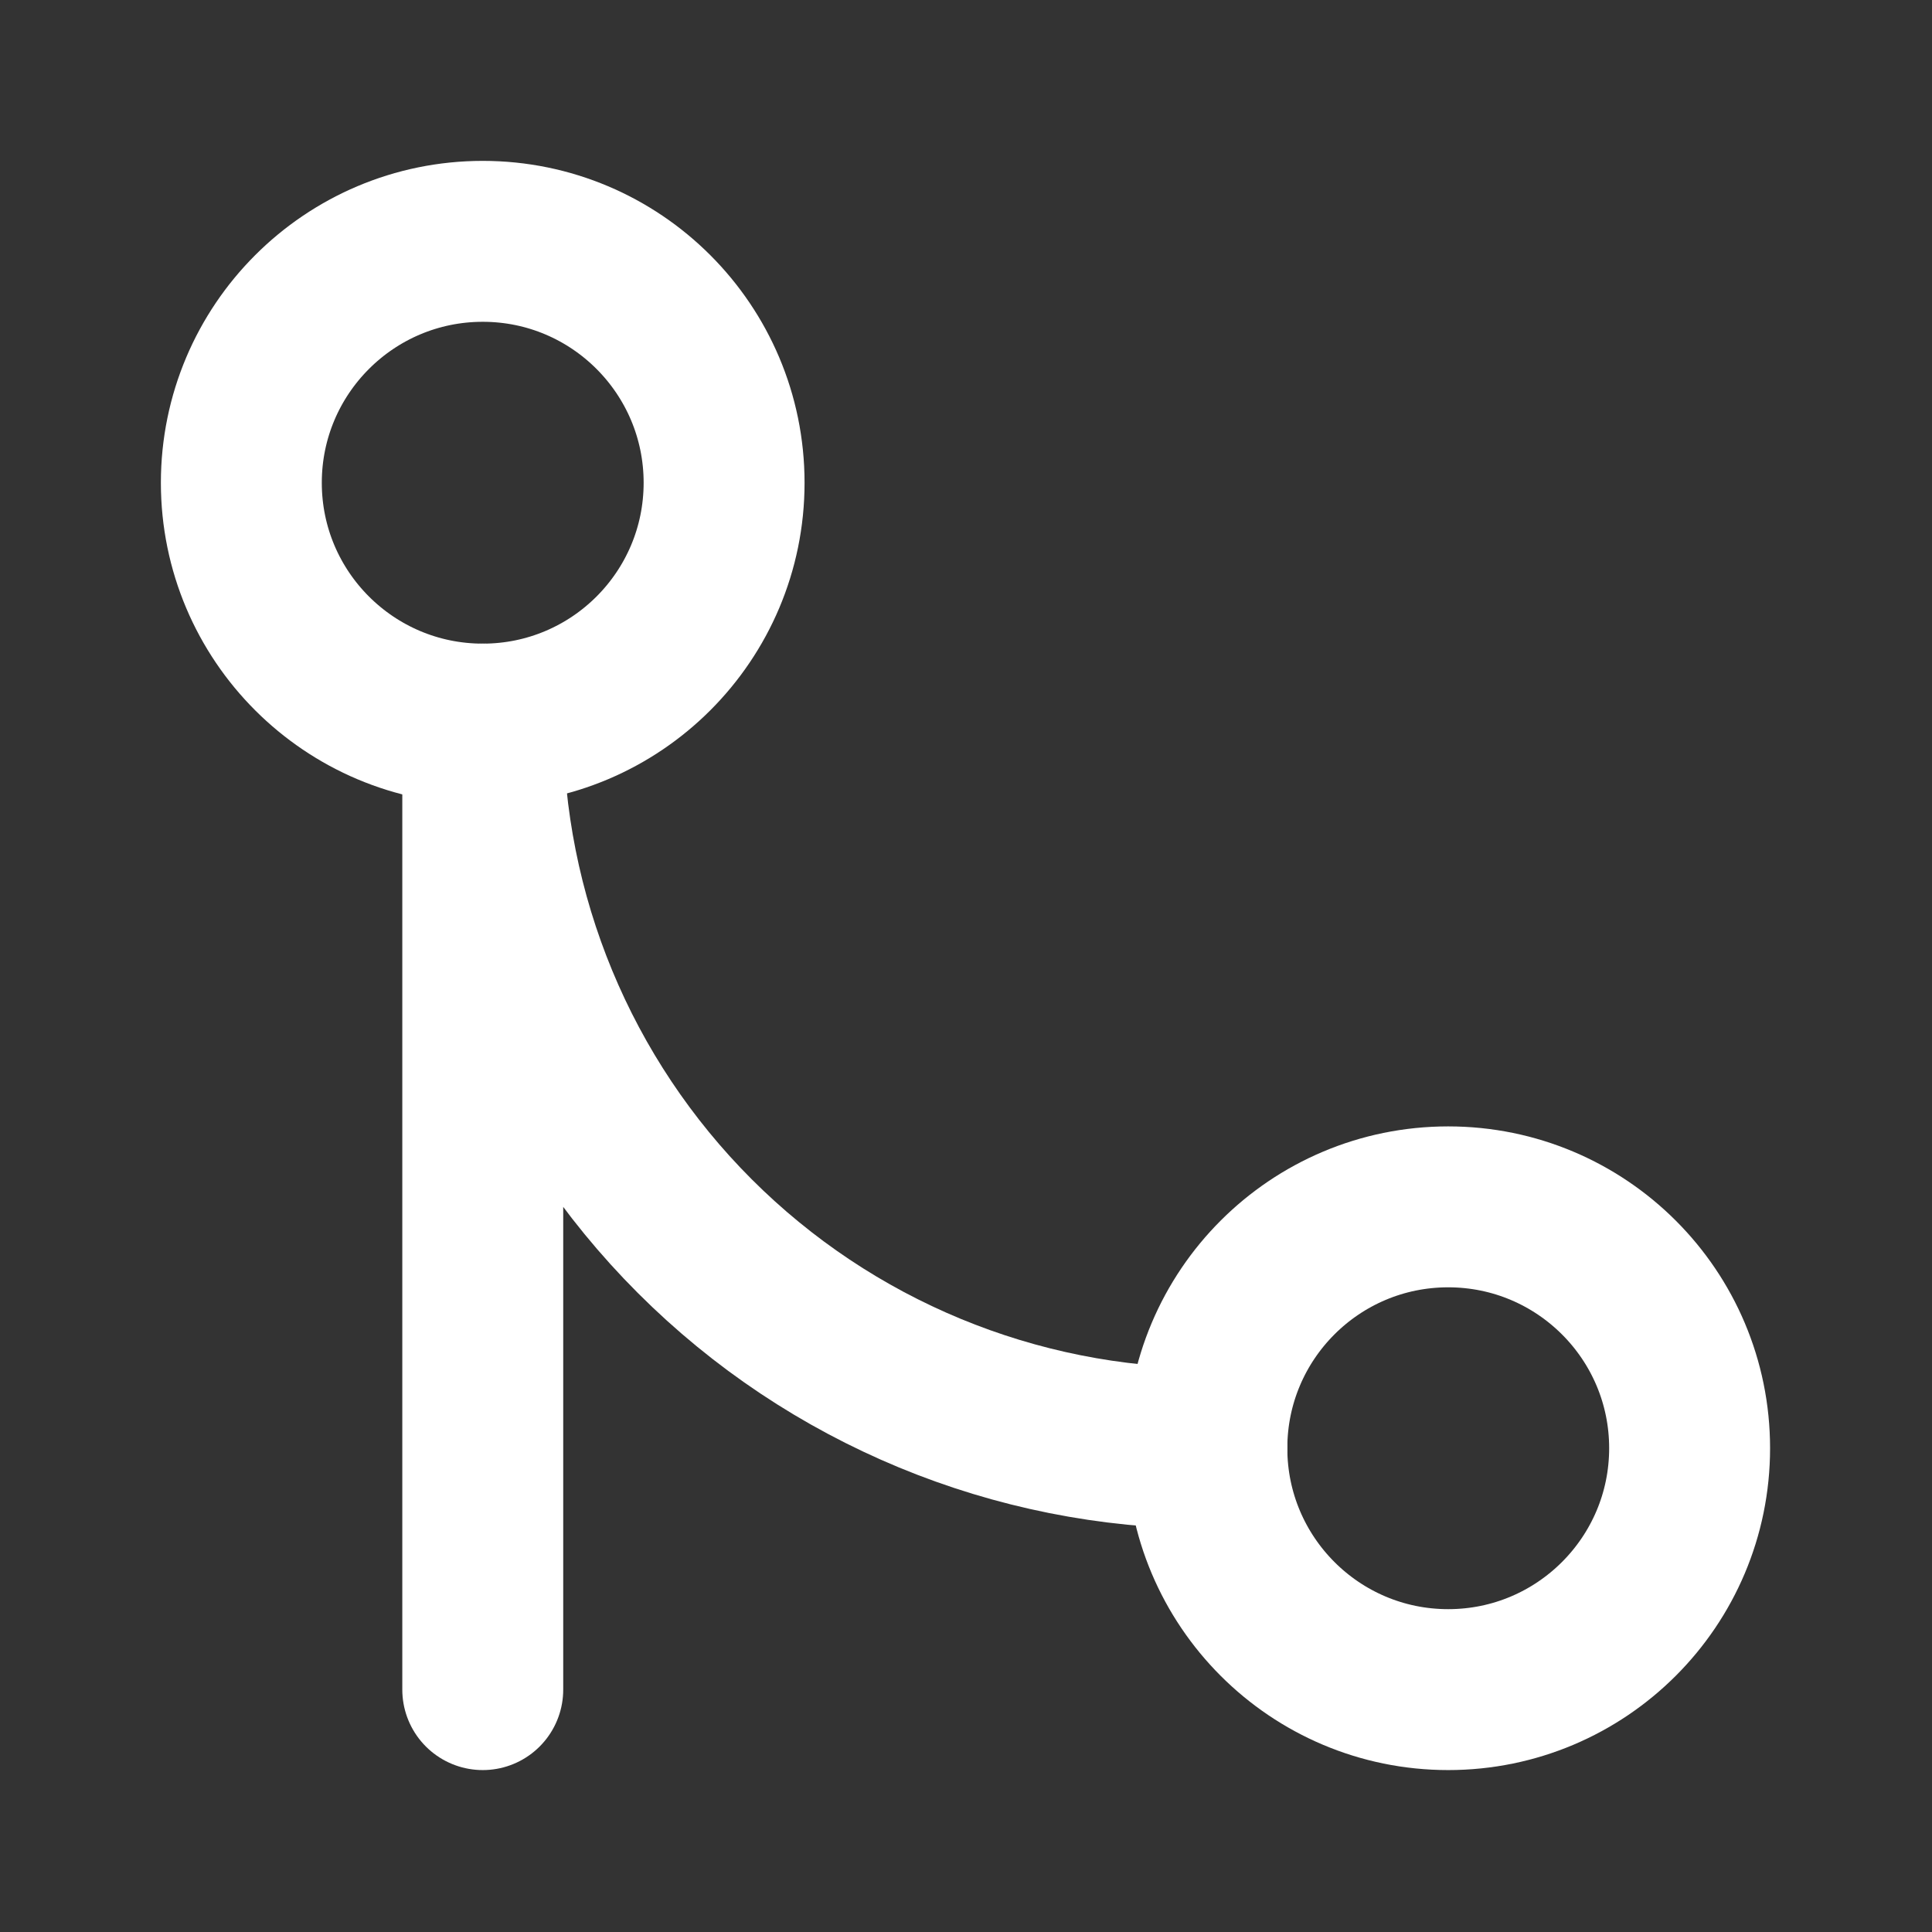
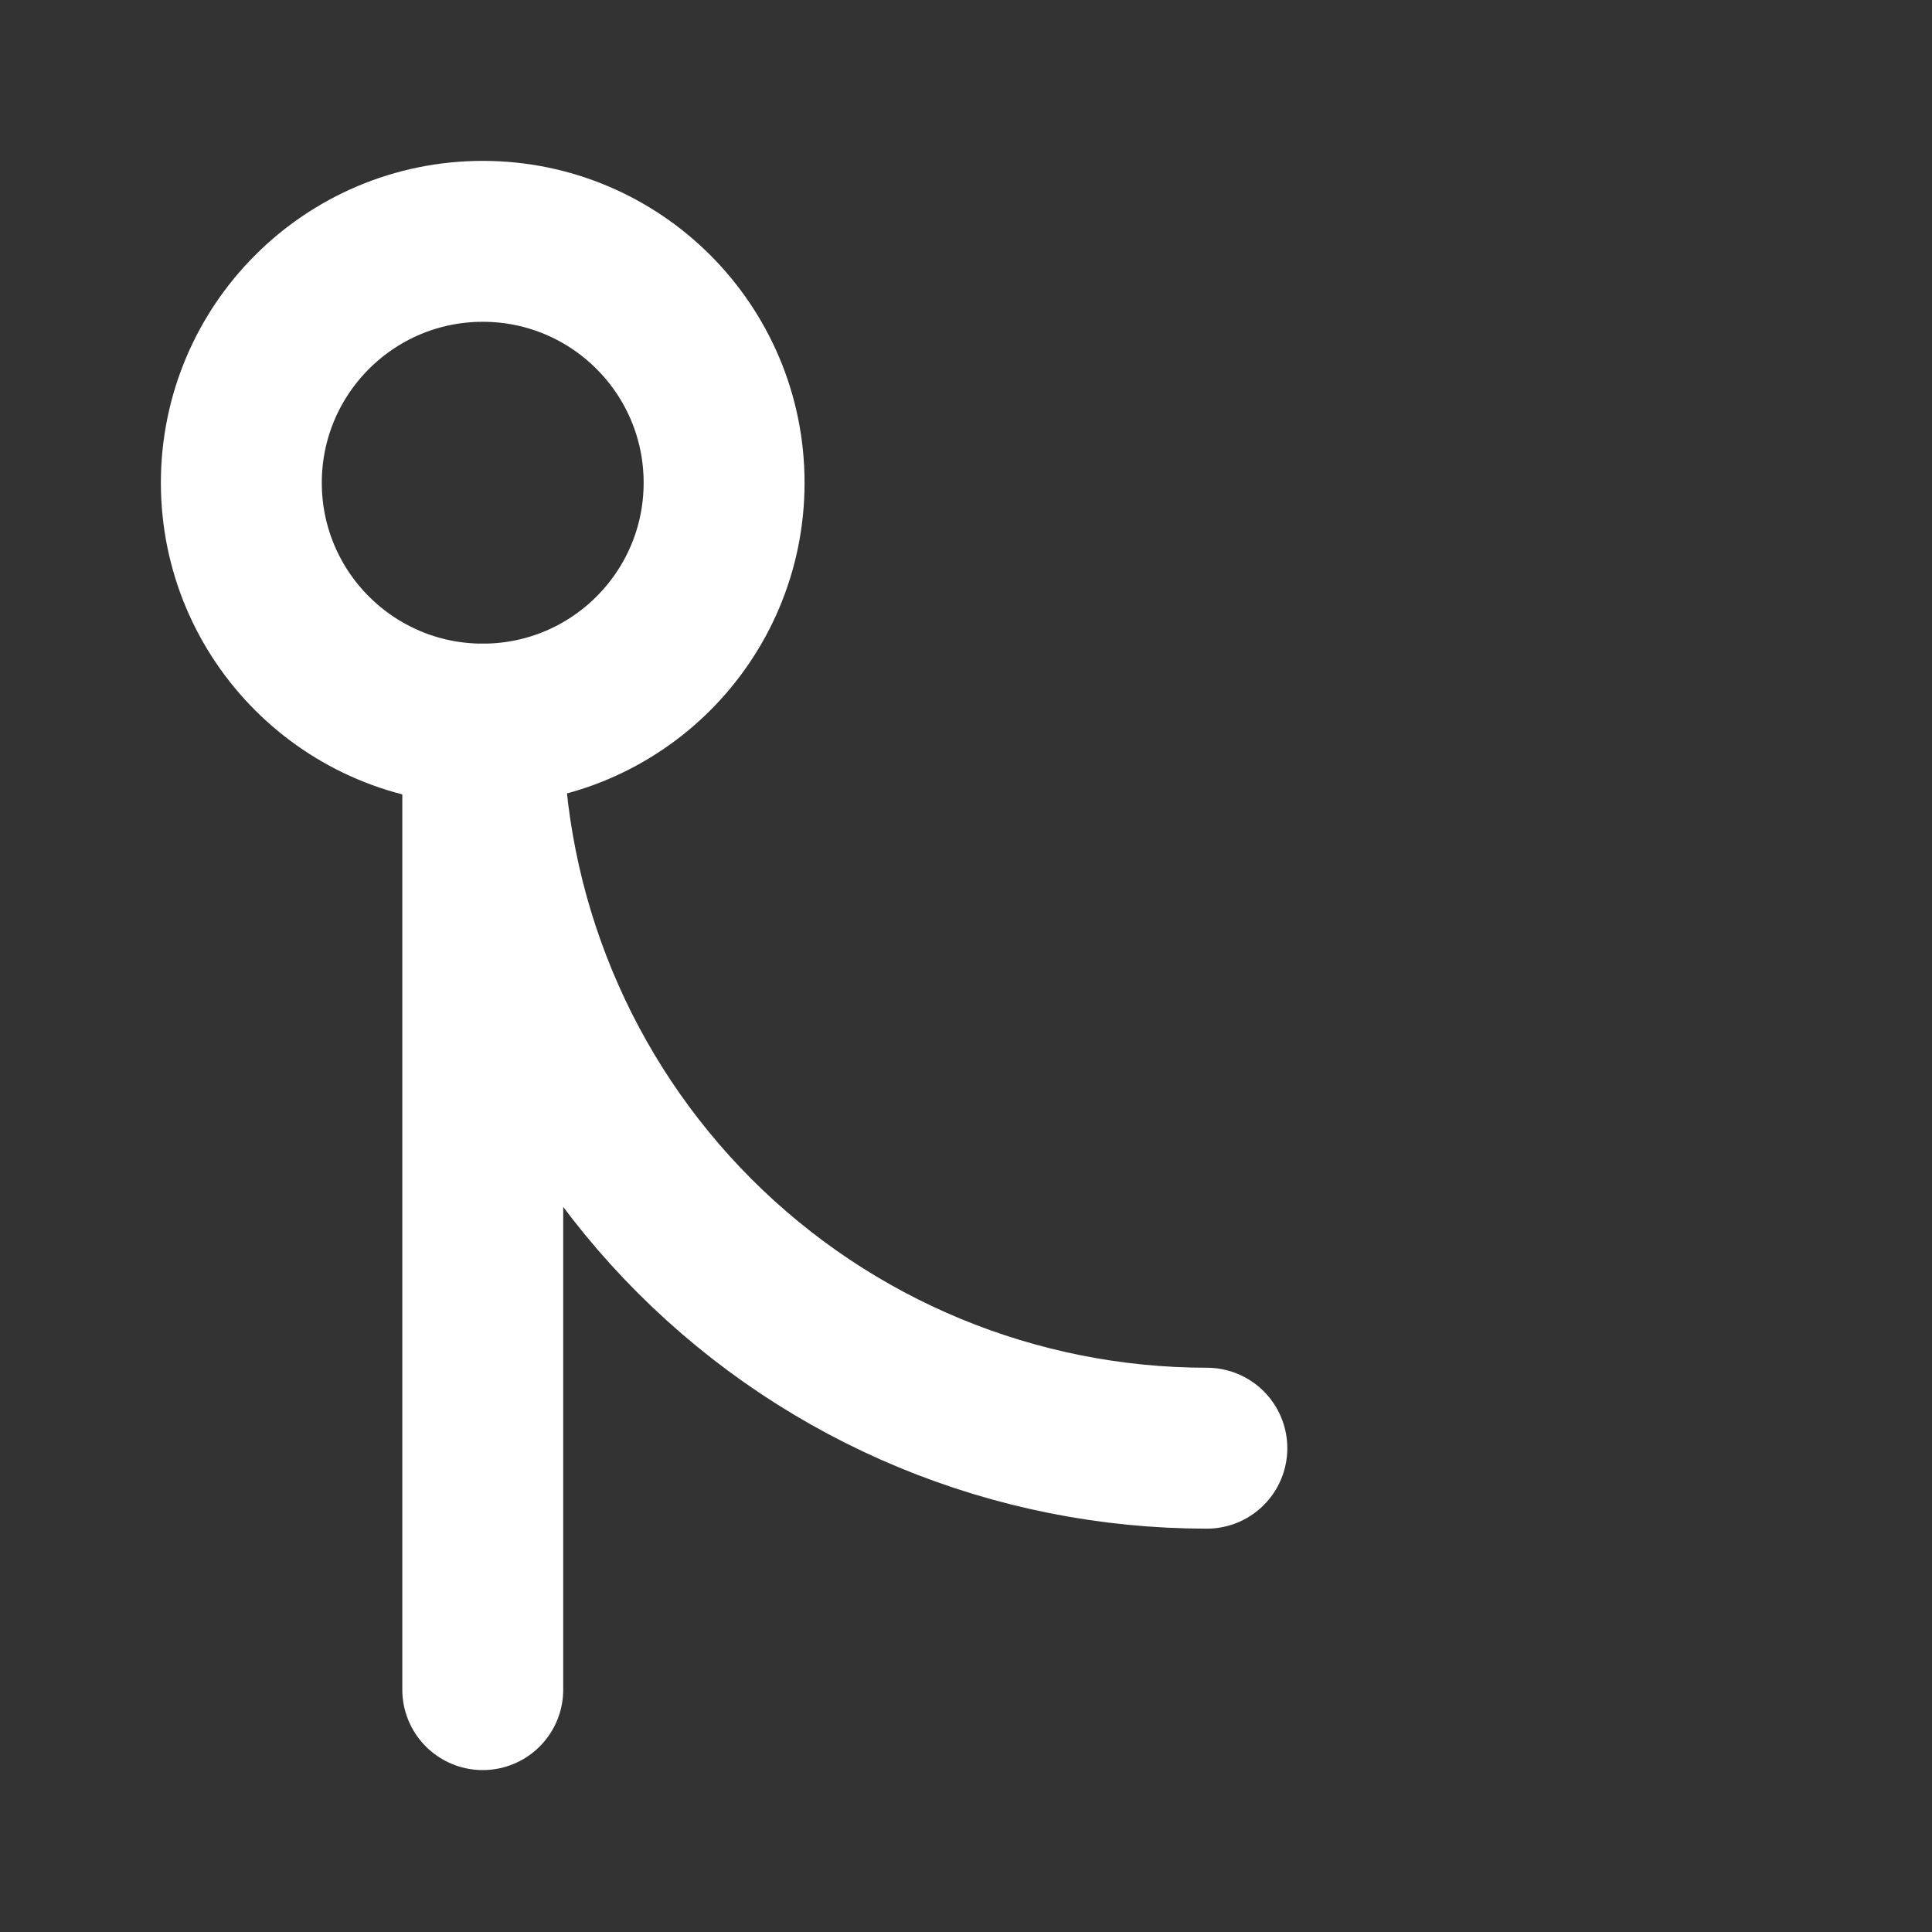
<svg xmlns="http://www.w3.org/2000/svg" width="24" height="24" viewBox="0 0 24 24" fill="none">
  <rect x="0" y="0" width="24" height="24" fill="#333333" stroke="none" />
-   <path d="M17.99 20.989C19.646 20.989 20.989 19.646 20.989 17.99C20.989 16.334 19.646 14.992 17.99 14.992C16.334 14.992 14.992 16.334 14.992 17.99C14.992 19.646 16.334 20.989 17.99 20.989Z" stroke="white" stroke-width="1.999" stroke-linecap="round" stroke-linejoin="round" />
  <path d="M5.997 8.995C7.653 8.995 8.995 7.653 8.995 5.997C8.995 4.341 7.653 2.998 5.997 2.998C4.341 2.998 2.998 4.341 2.998 5.997C2.998 7.653 4.341 8.995 5.997 8.995Z" stroke="white" stroke-width="1.999" stroke-linecap="round" stroke-linejoin="round" />
  <path d="M5.997 20.989V8.995C5.997 11.381 6.944 13.669 8.631 15.356C10.318 17.043 12.606 17.99 14.992 17.99" stroke="white" stroke-width="1.999" stroke-linecap="round" stroke-linejoin="round" />
</svg>